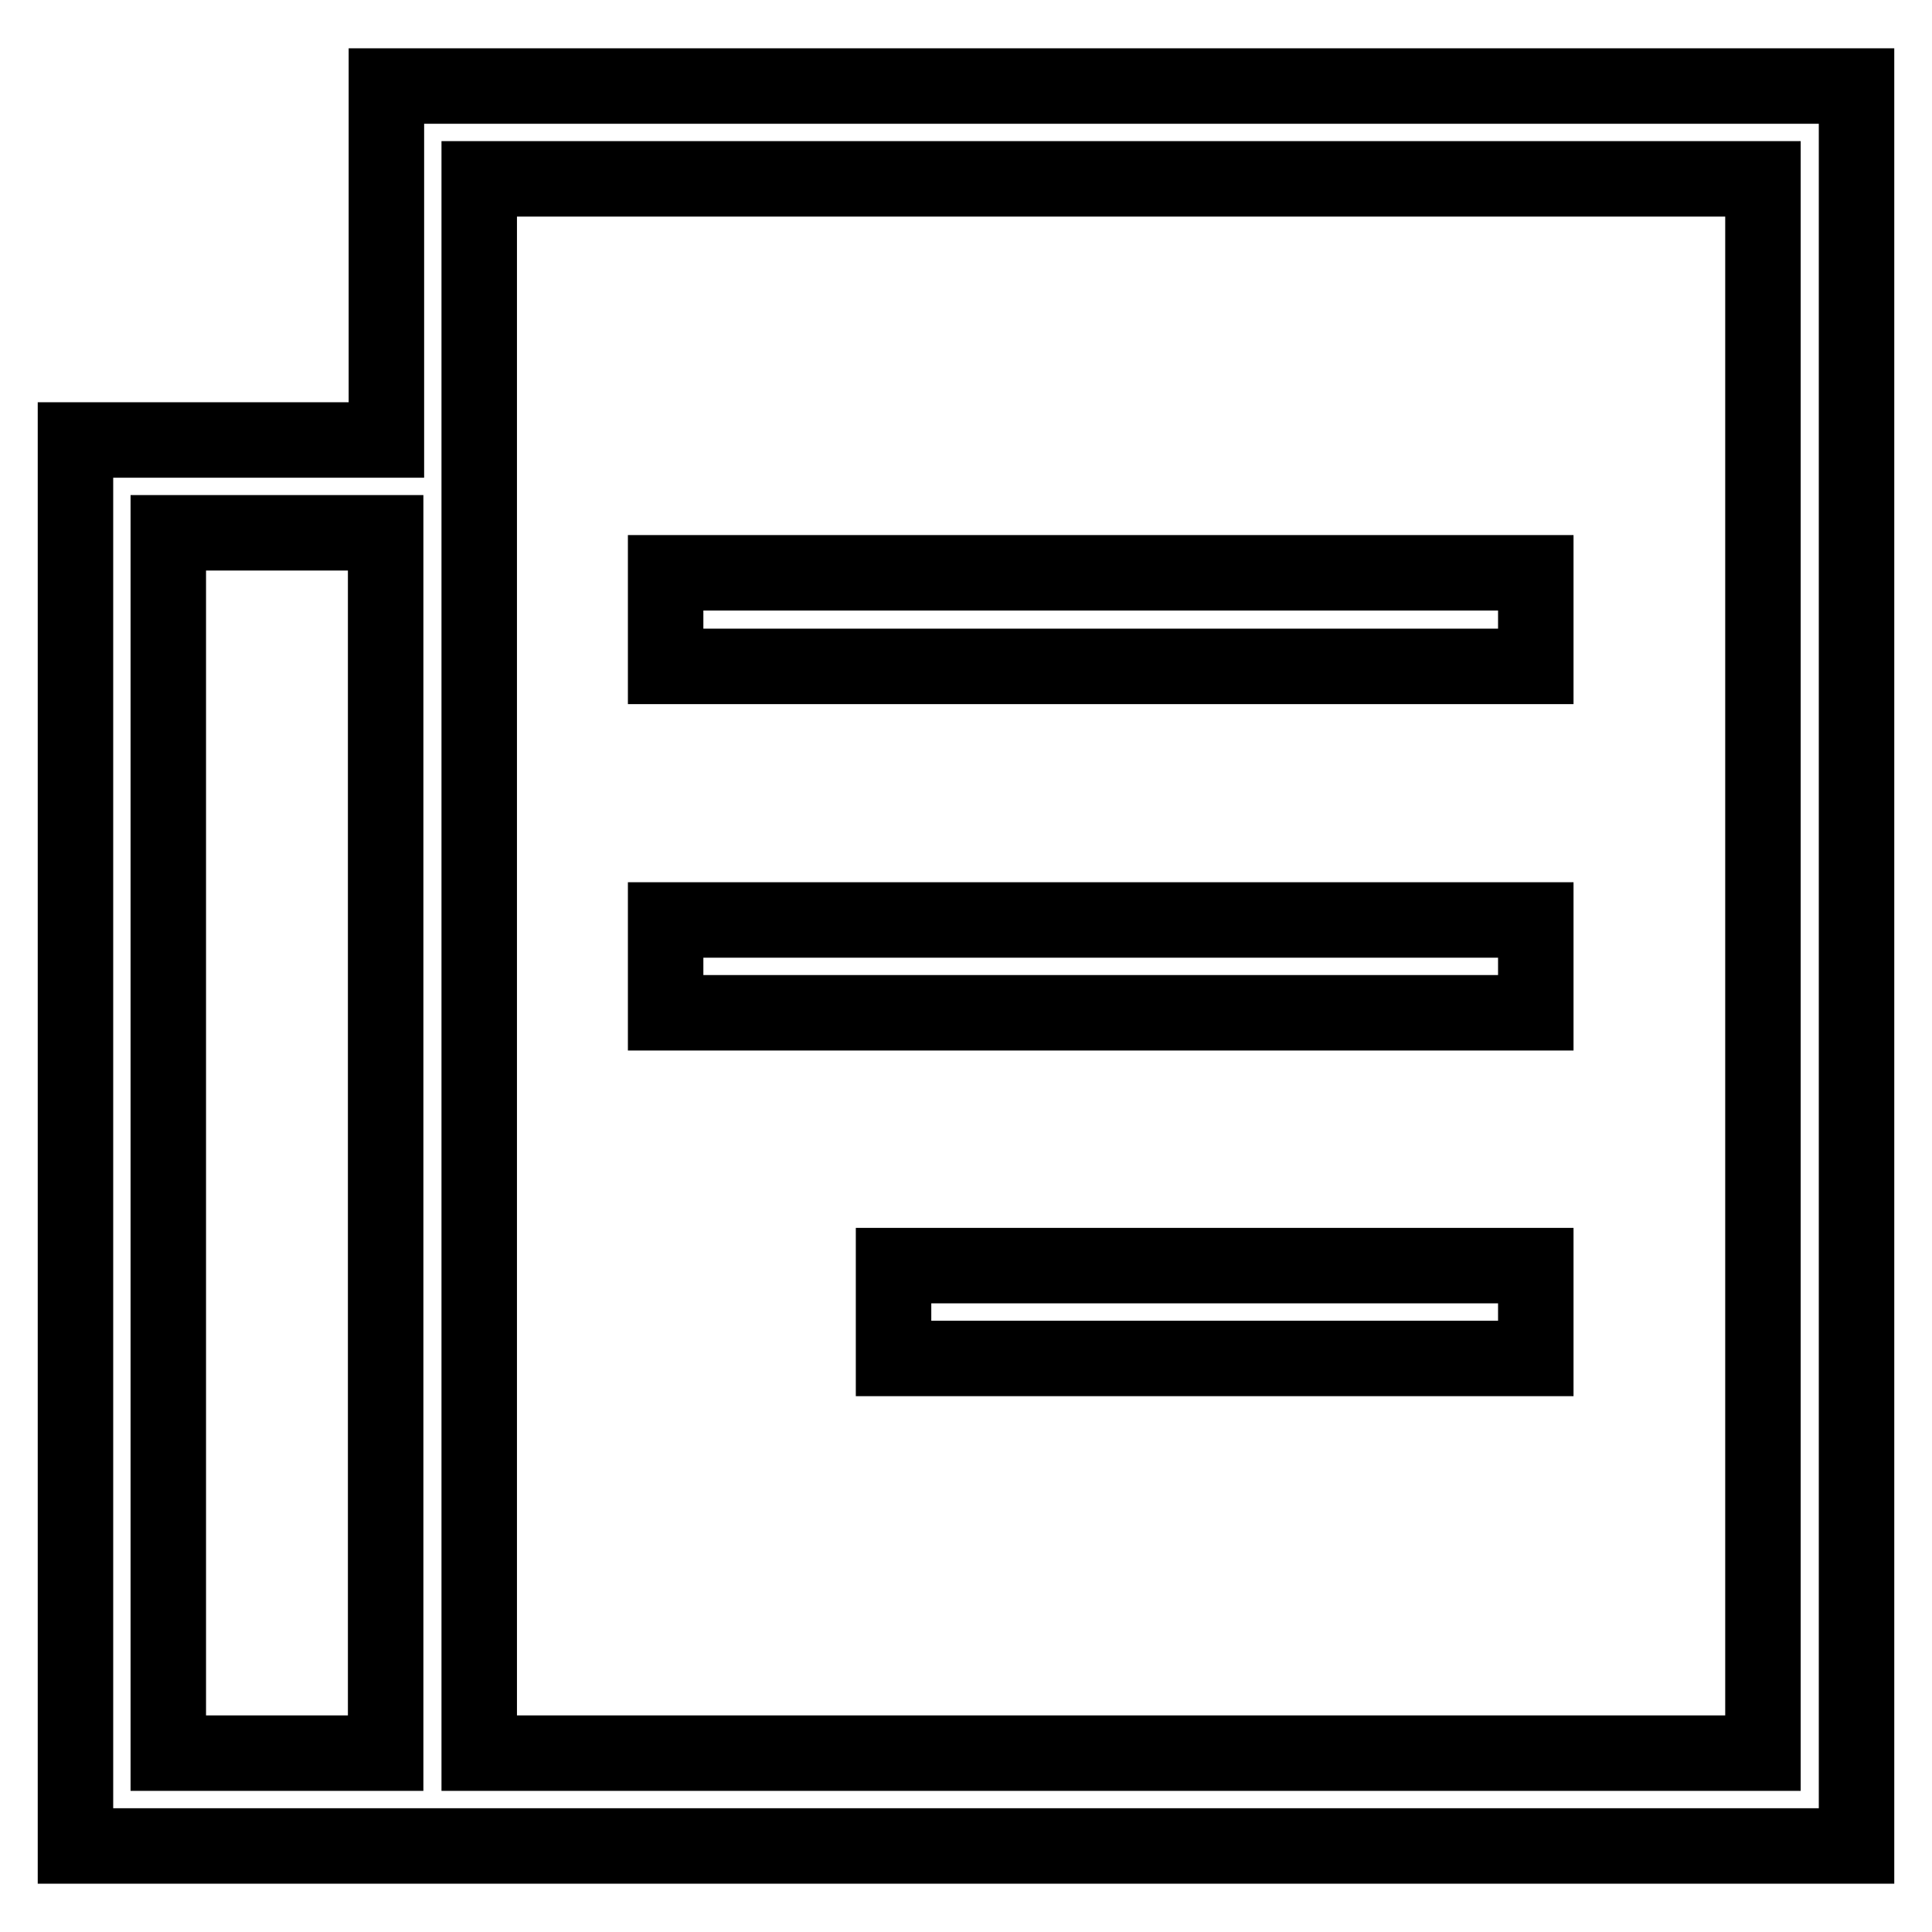
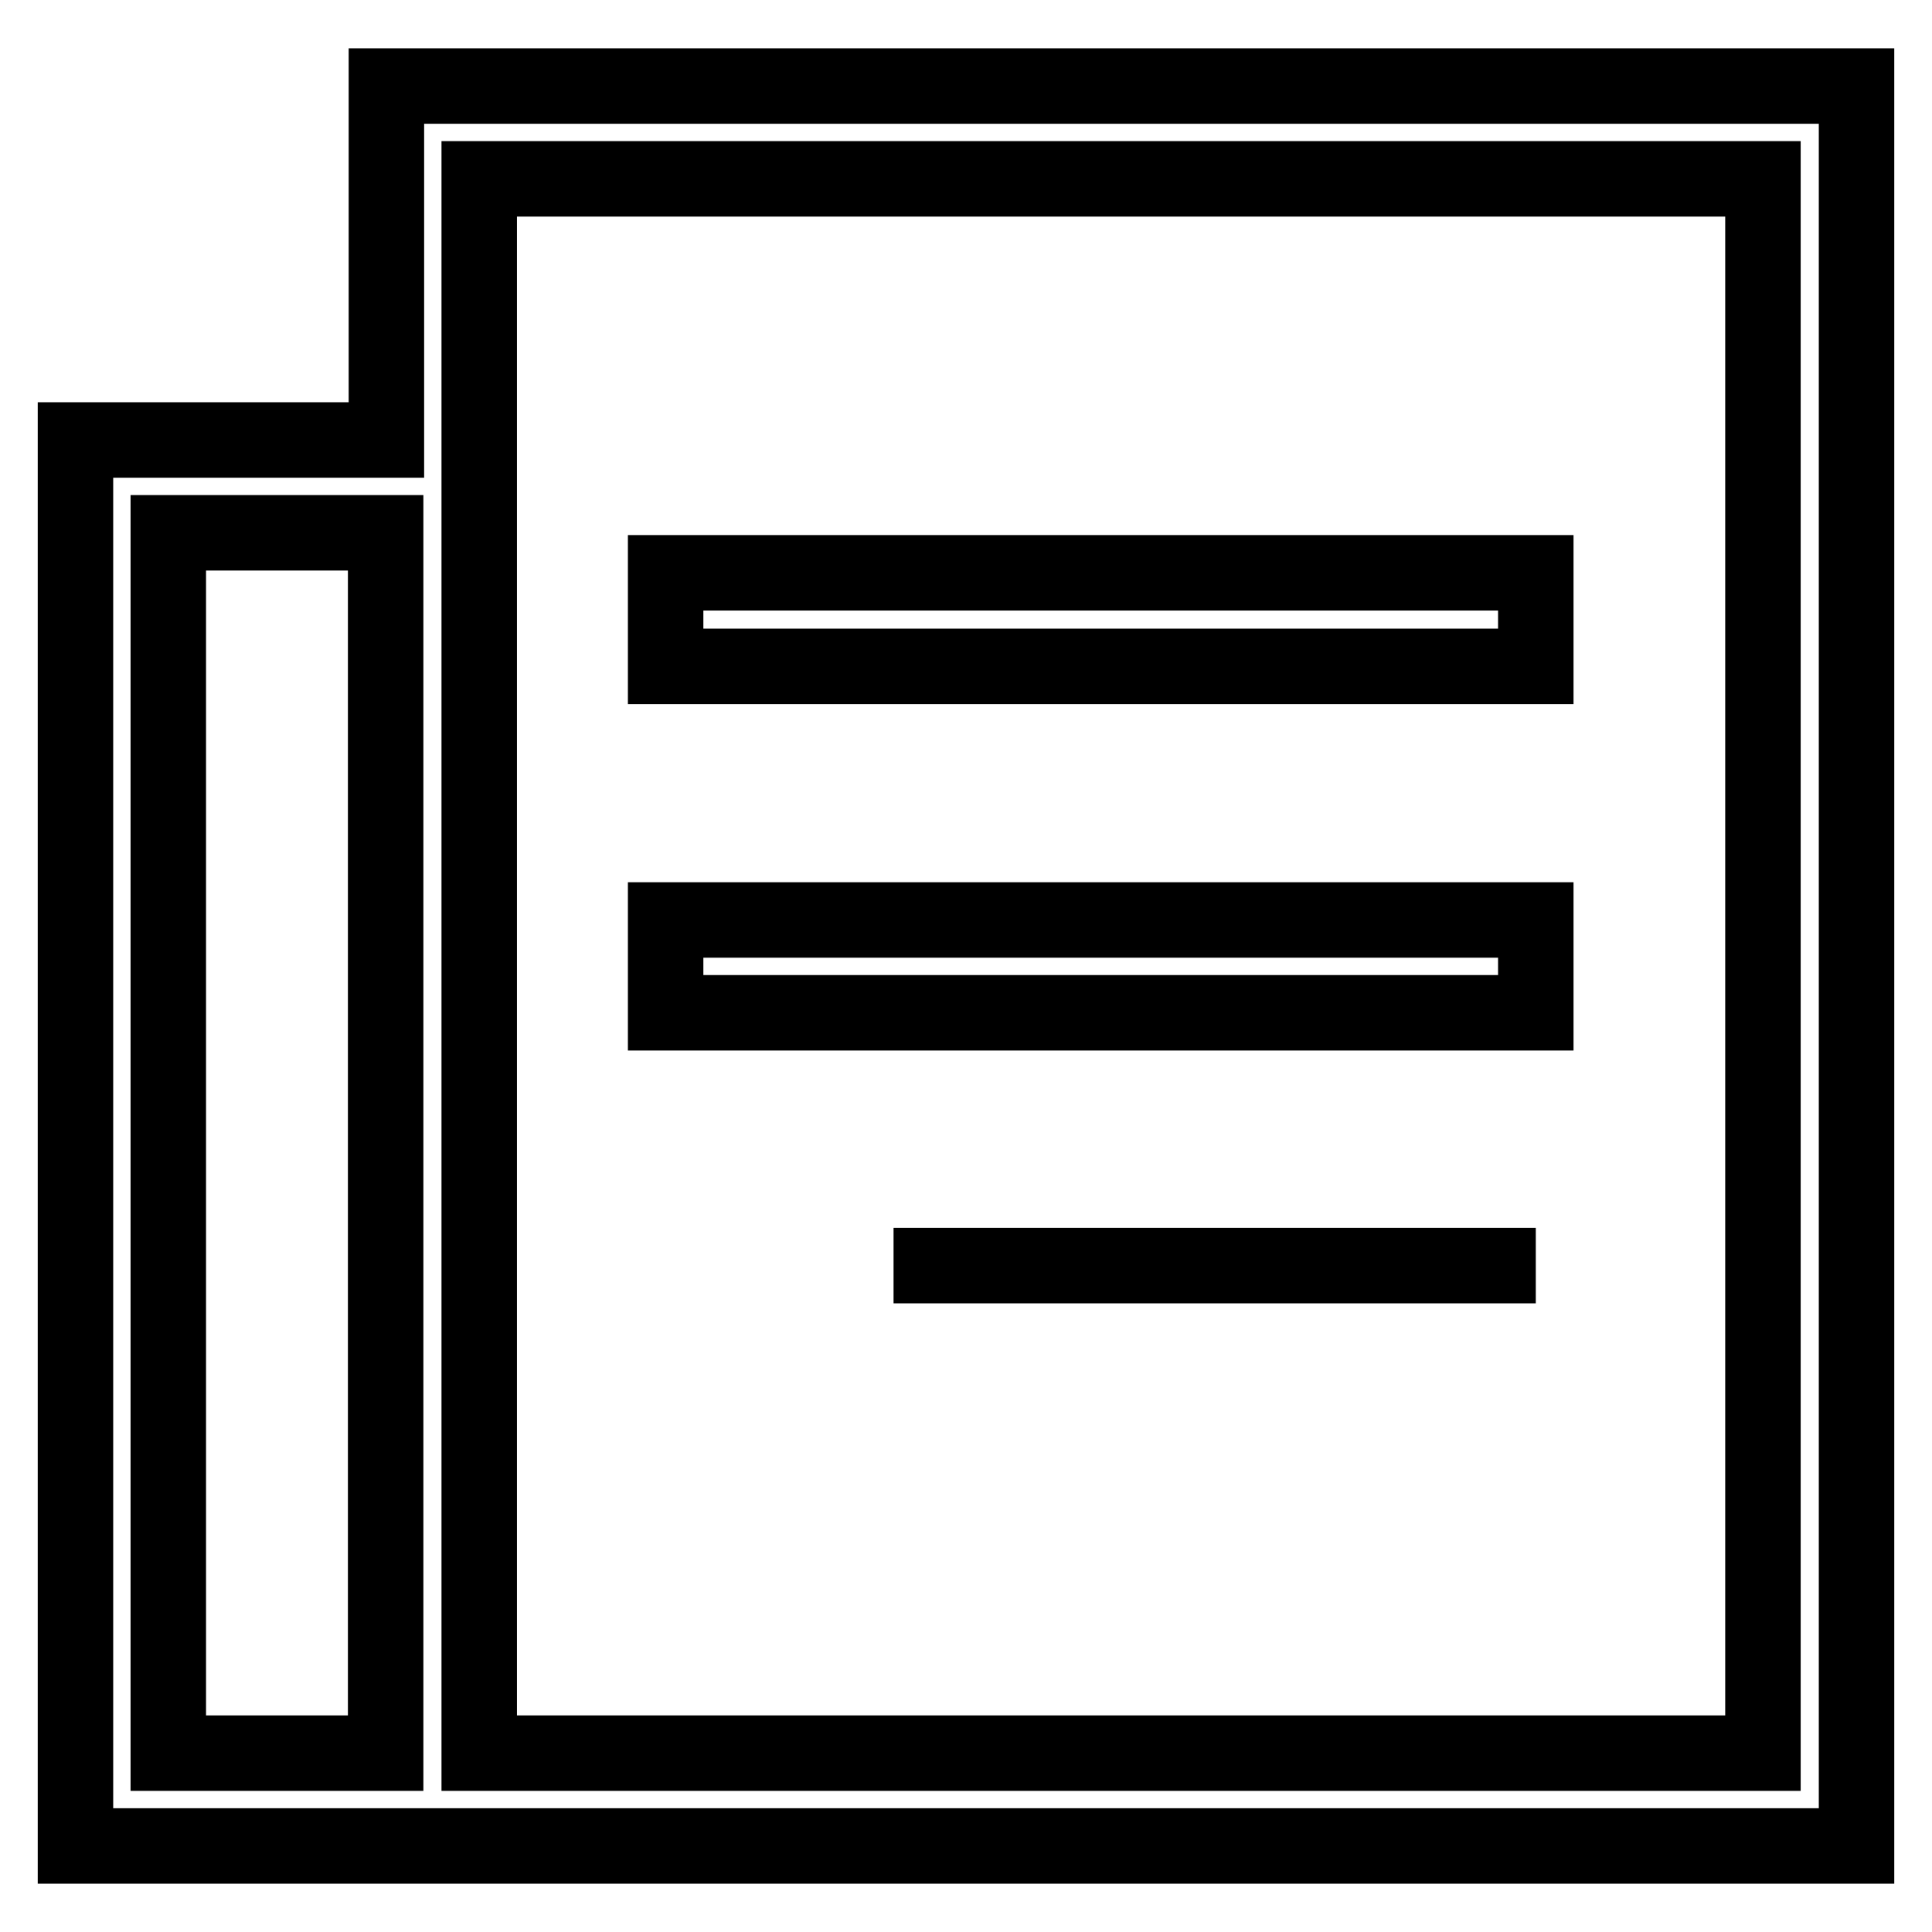
<svg xmlns="http://www.w3.org/2000/svg" version="1.1" x="0px" y="0px" viewBox="0 0 256 256" enable-background="new 0 0 256 256" xml:space="preserve">
  <g>
-     <path stroke-width="10" fill-opacity="0" stroke="#000000" d="M51.2,11.4v46.9H10v186.3h236V11.4H51.2z M51.2,232.3H22.3V70.6h28.8V232.3z M233.7,232.3H63.5V23.7h170.1 V232.3z M203.5,88.3H88.2V75.9h115.3V88.3z M203.5,134.2H88.2v-12.3h115.3V134.2z M118.4,167.7h85.1v12.3h-85.1V167.7z" />
+     <path stroke-width="10" fill-opacity="0" stroke="#000000" d="M51.2,11.4v46.9H10v186.3h236V11.4H51.2z M51.2,232.3H22.3V70.6h28.8V232.3z M233.7,232.3H63.5V23.7h170.1 V232.3z M203.5,88.3H88.2V75.9h115.3V88.3z M203.5,134.2H88.2v-12.3h115.3V134.2z M118.4,167.7h85.1h-85.1V167.7z" />
  </g>
</svg>